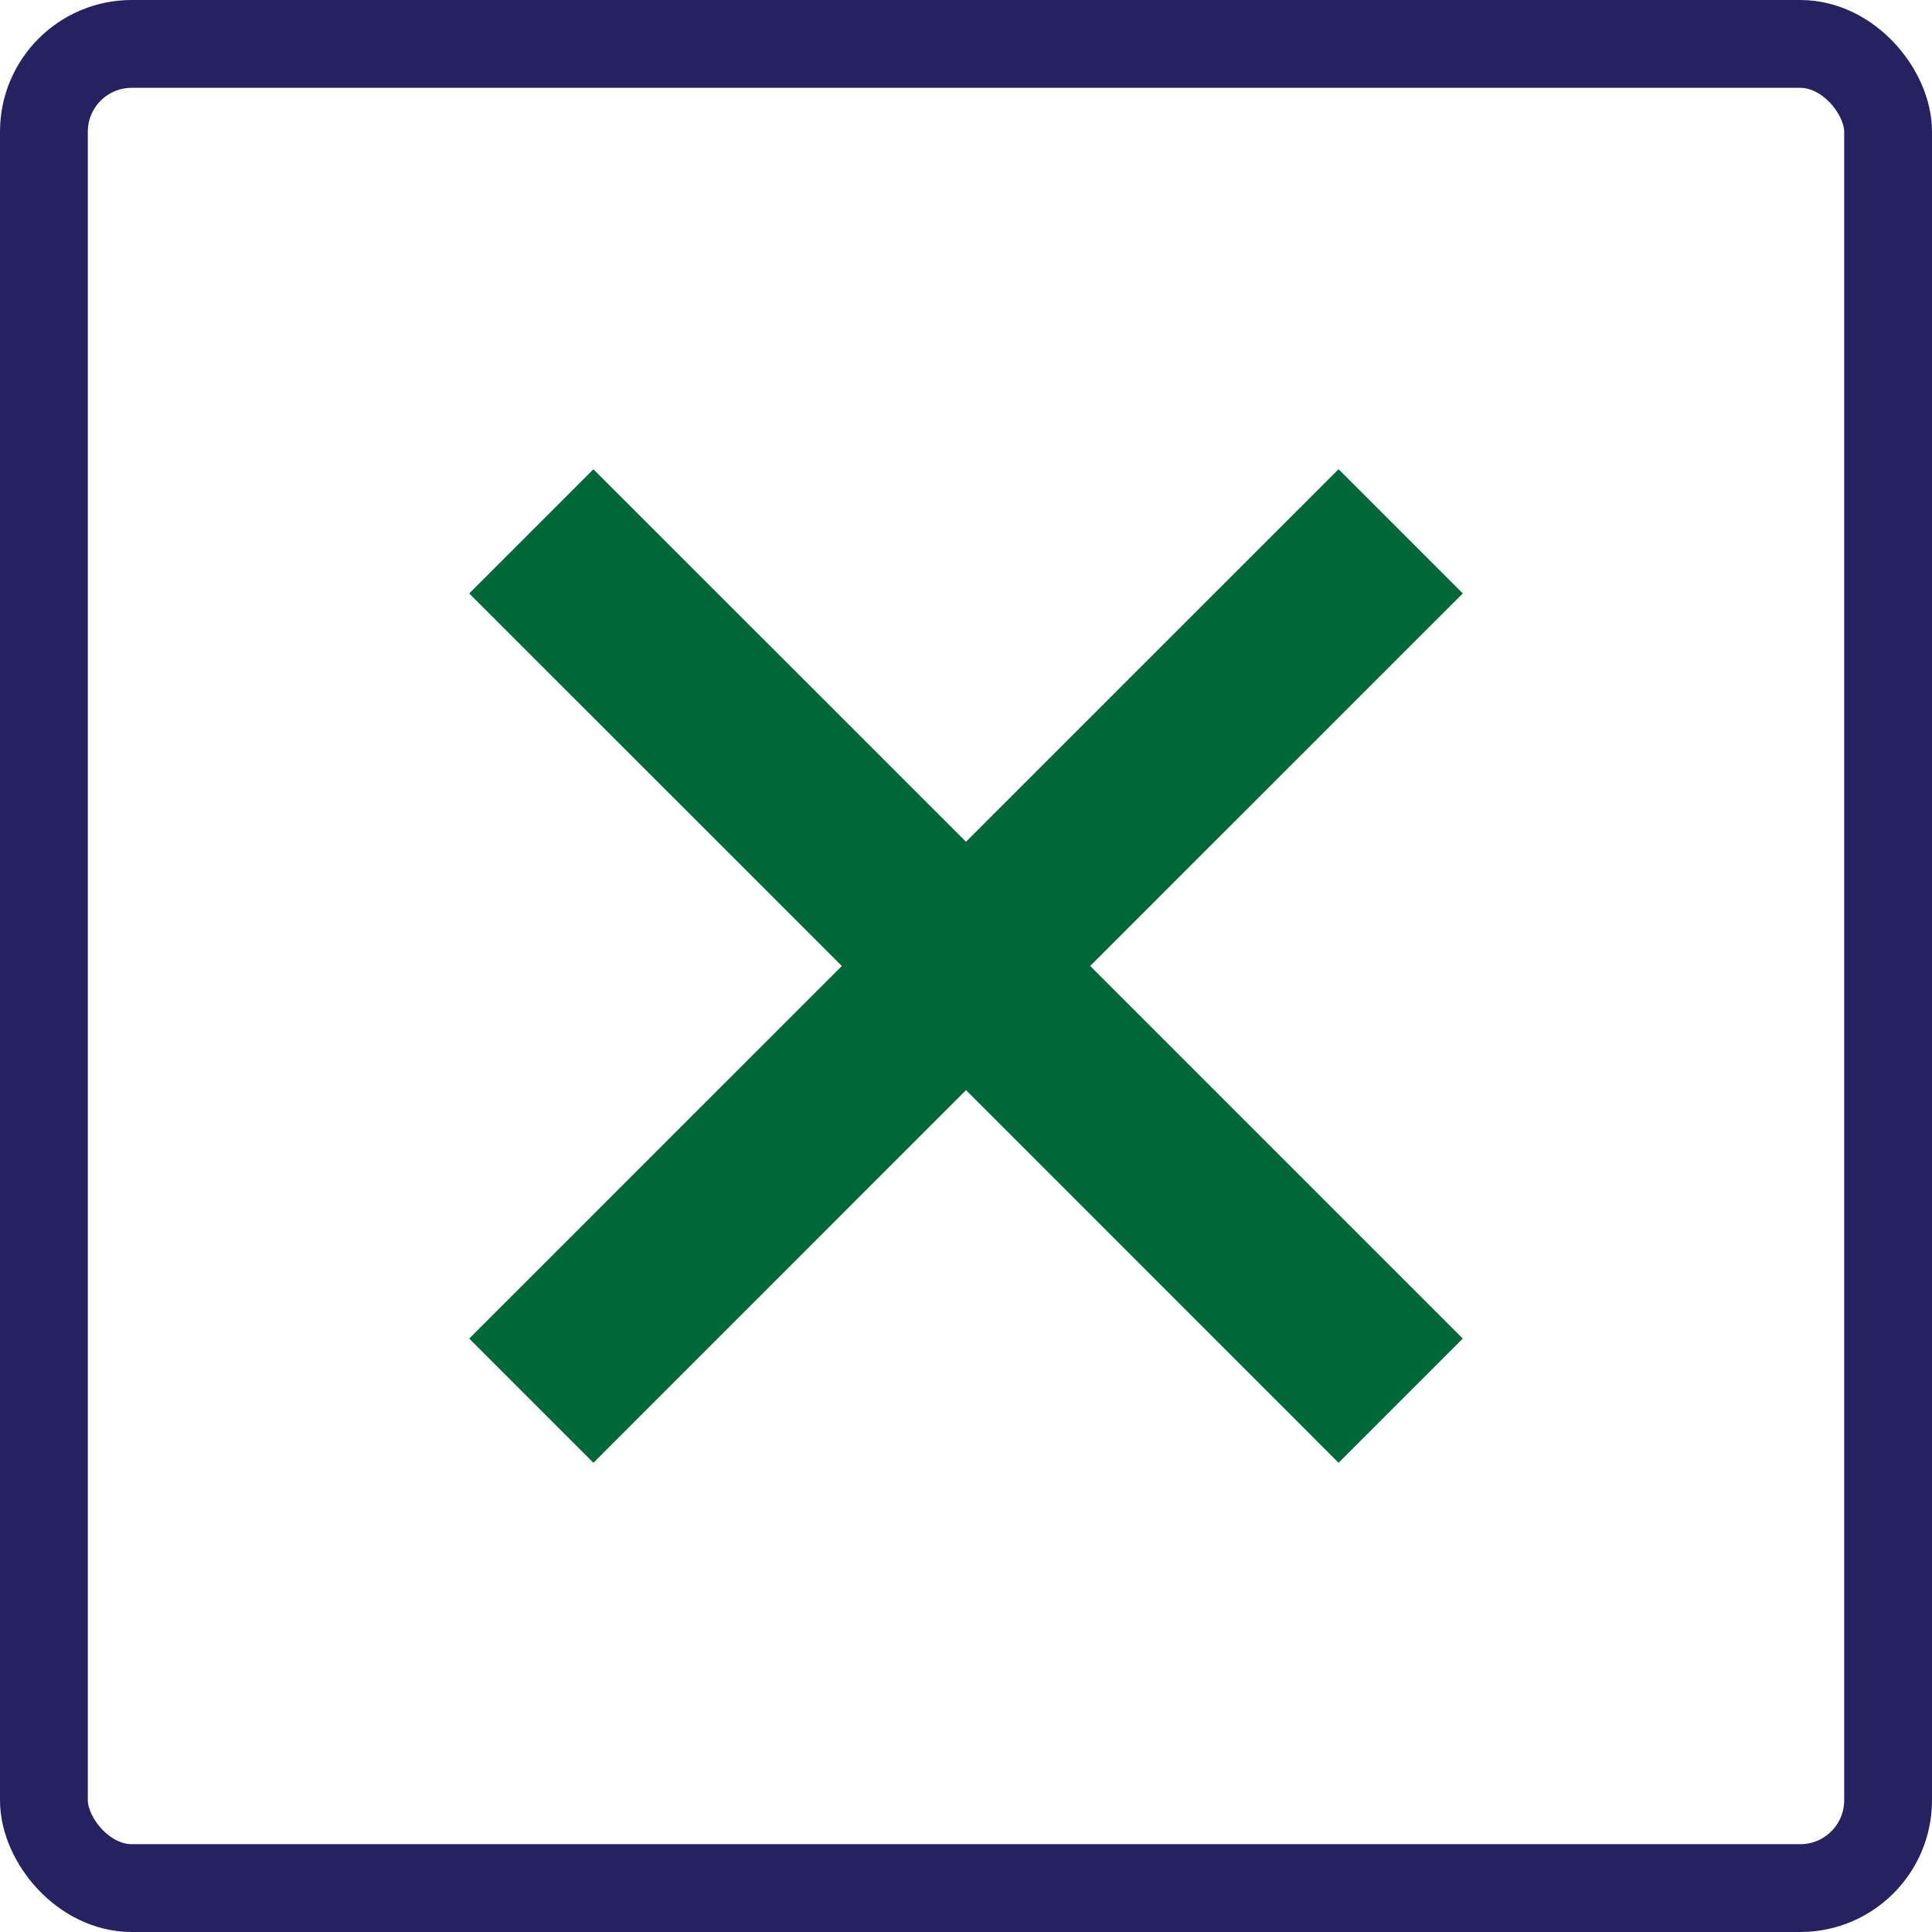
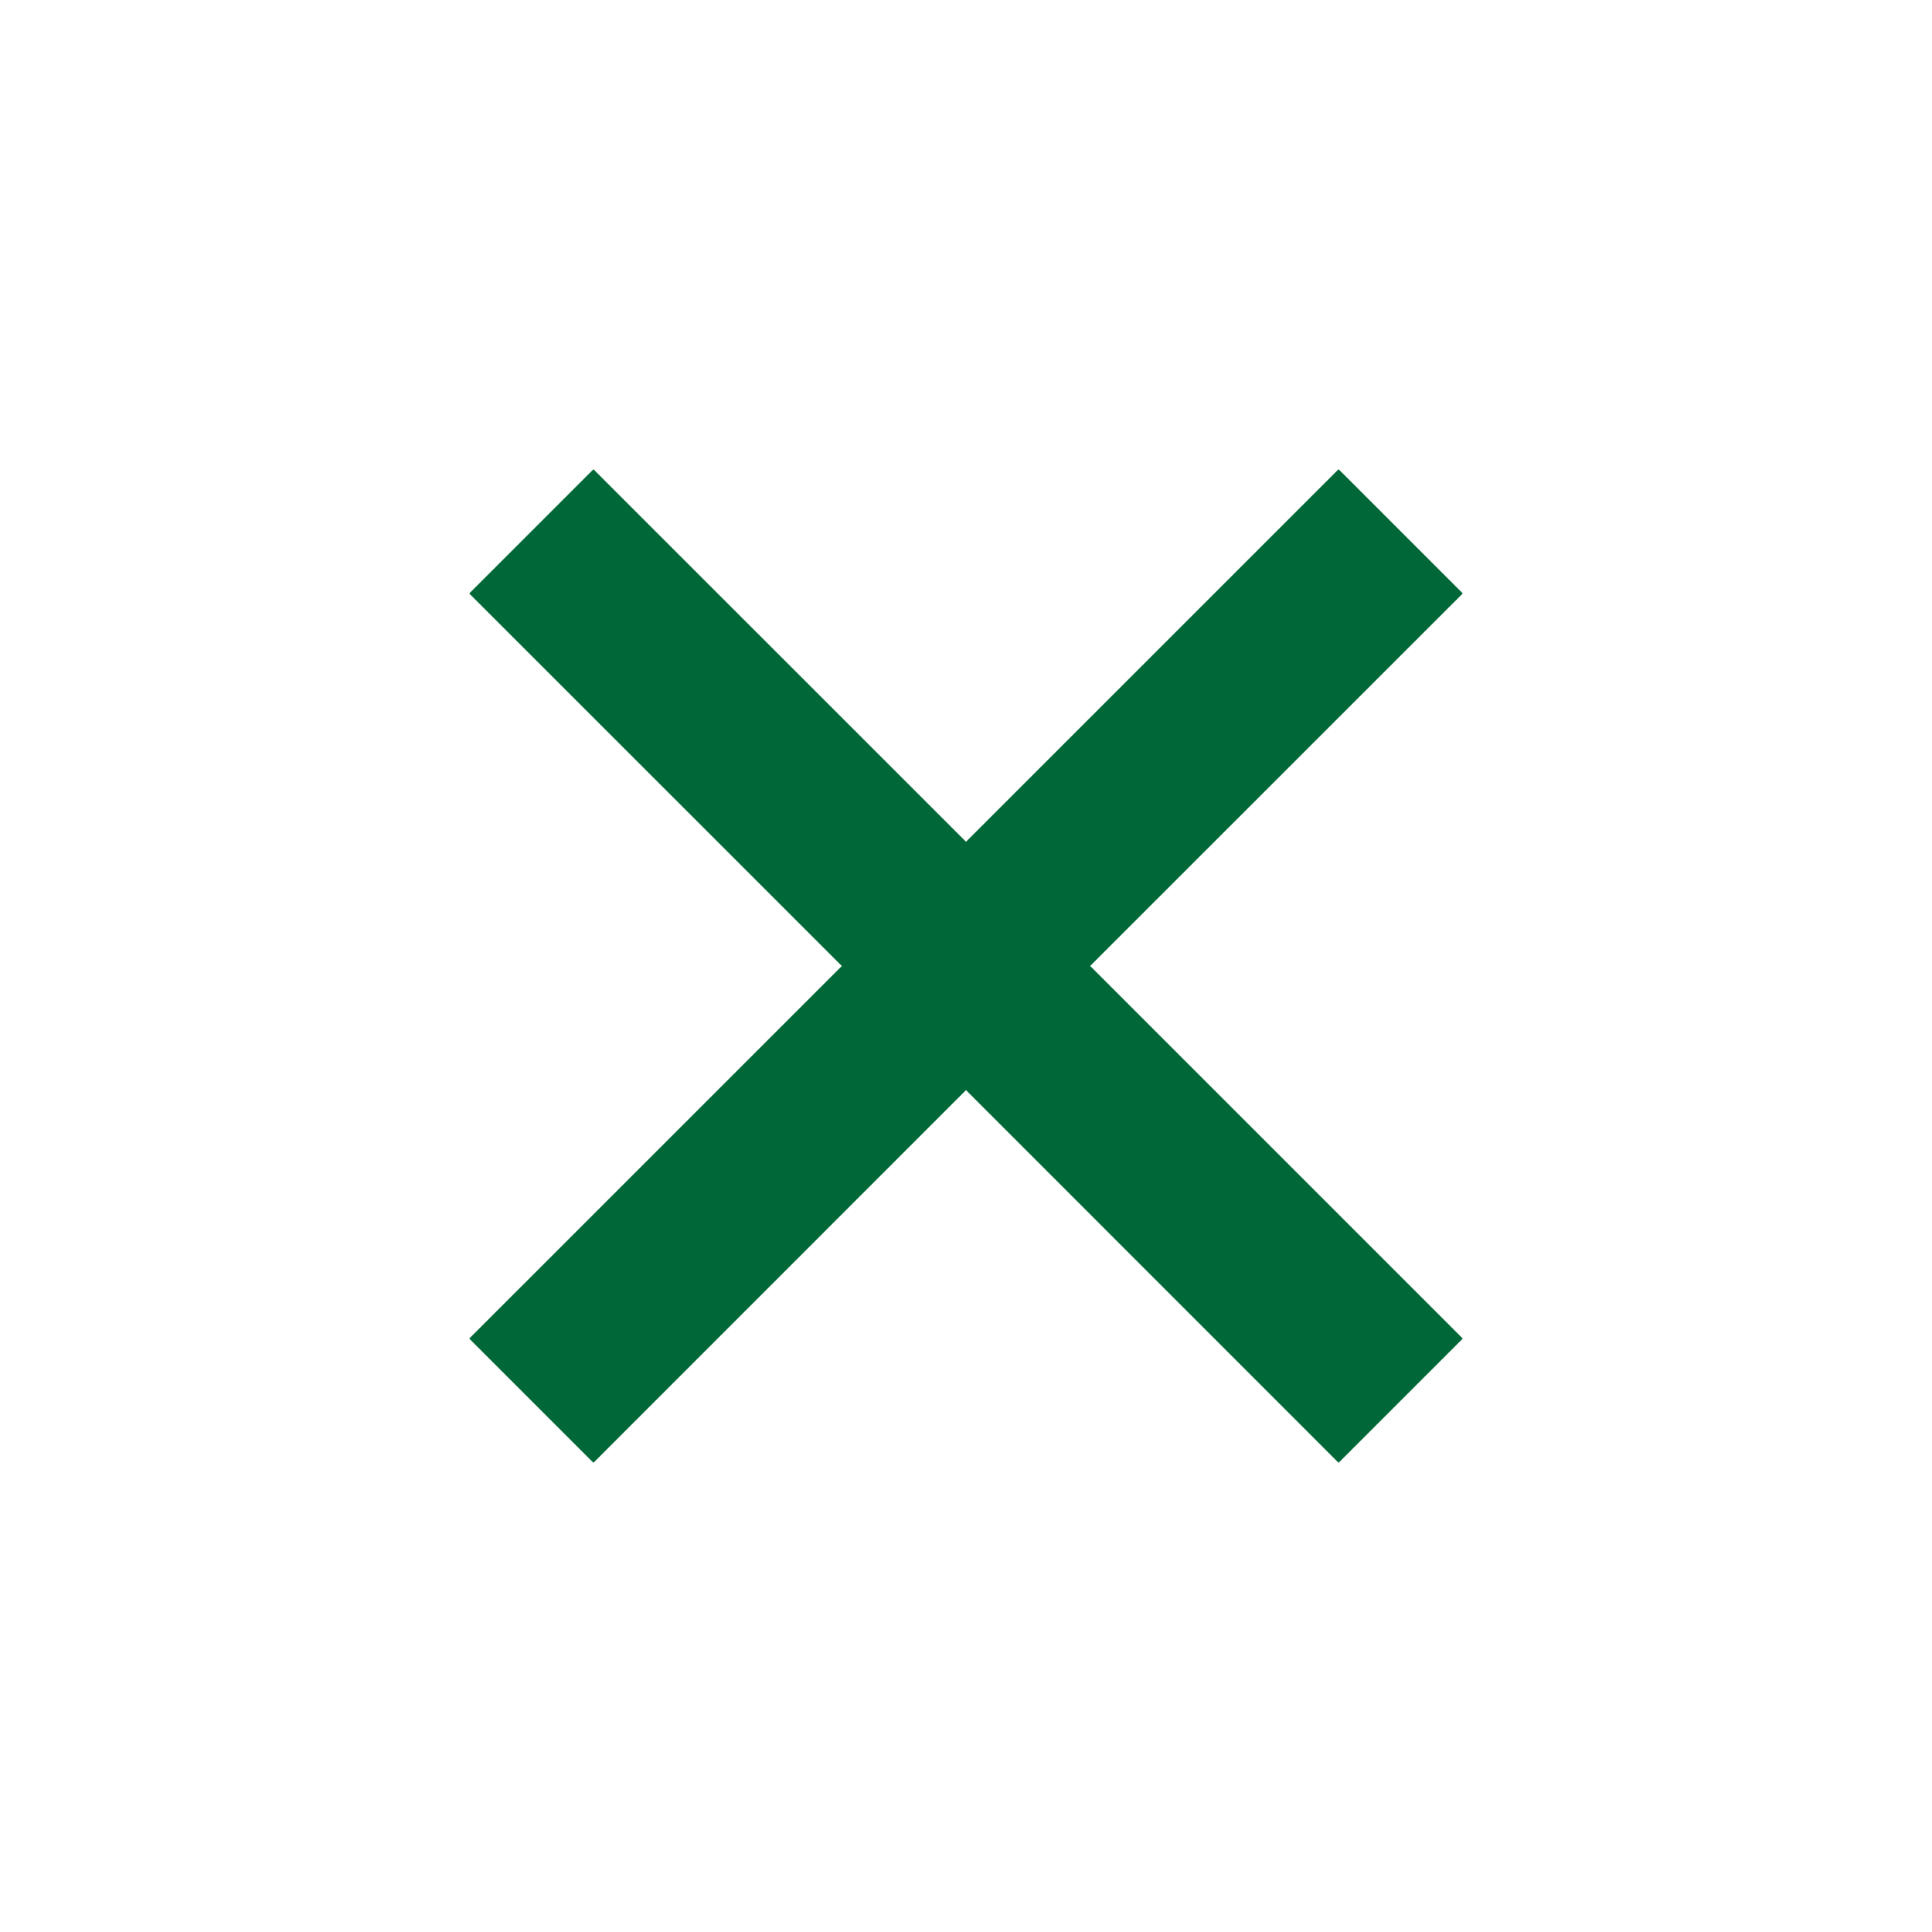
<svg xmlns="http://www.w3.org/2000/svg" width="44" height="44" viewBox="0 0 44 44">
  <g transform="translate(2 2)" fill="none" fill-rule="evenodd">
-     <rect stroke="#262262" stroke-width="2" x="-1" y="-1" width="42" height="42" rx="2" />
-     <path d="m31.314 11.515-8.486 8.484 8.486 8.486-2.829 2.829L20 22.827l-8.485 8.487-2.829-2.829L17.172 20l-8.486-8.484 2.829-2.829L20 17.17l8.485-8.484 2.829 2.829z" fill="#006838" />
+     <path d="m31.314 11.515-8.486 8.484 8.486 8.486-2.829 2.829L20 22.827l-8.485 8.487-2.829-2.829L17.172 20l-8.486-8.484 2.829-2.829L20 17.17l8.485-8.484 2.829 2.829" fill="#006838" />
  </g>
</svg>